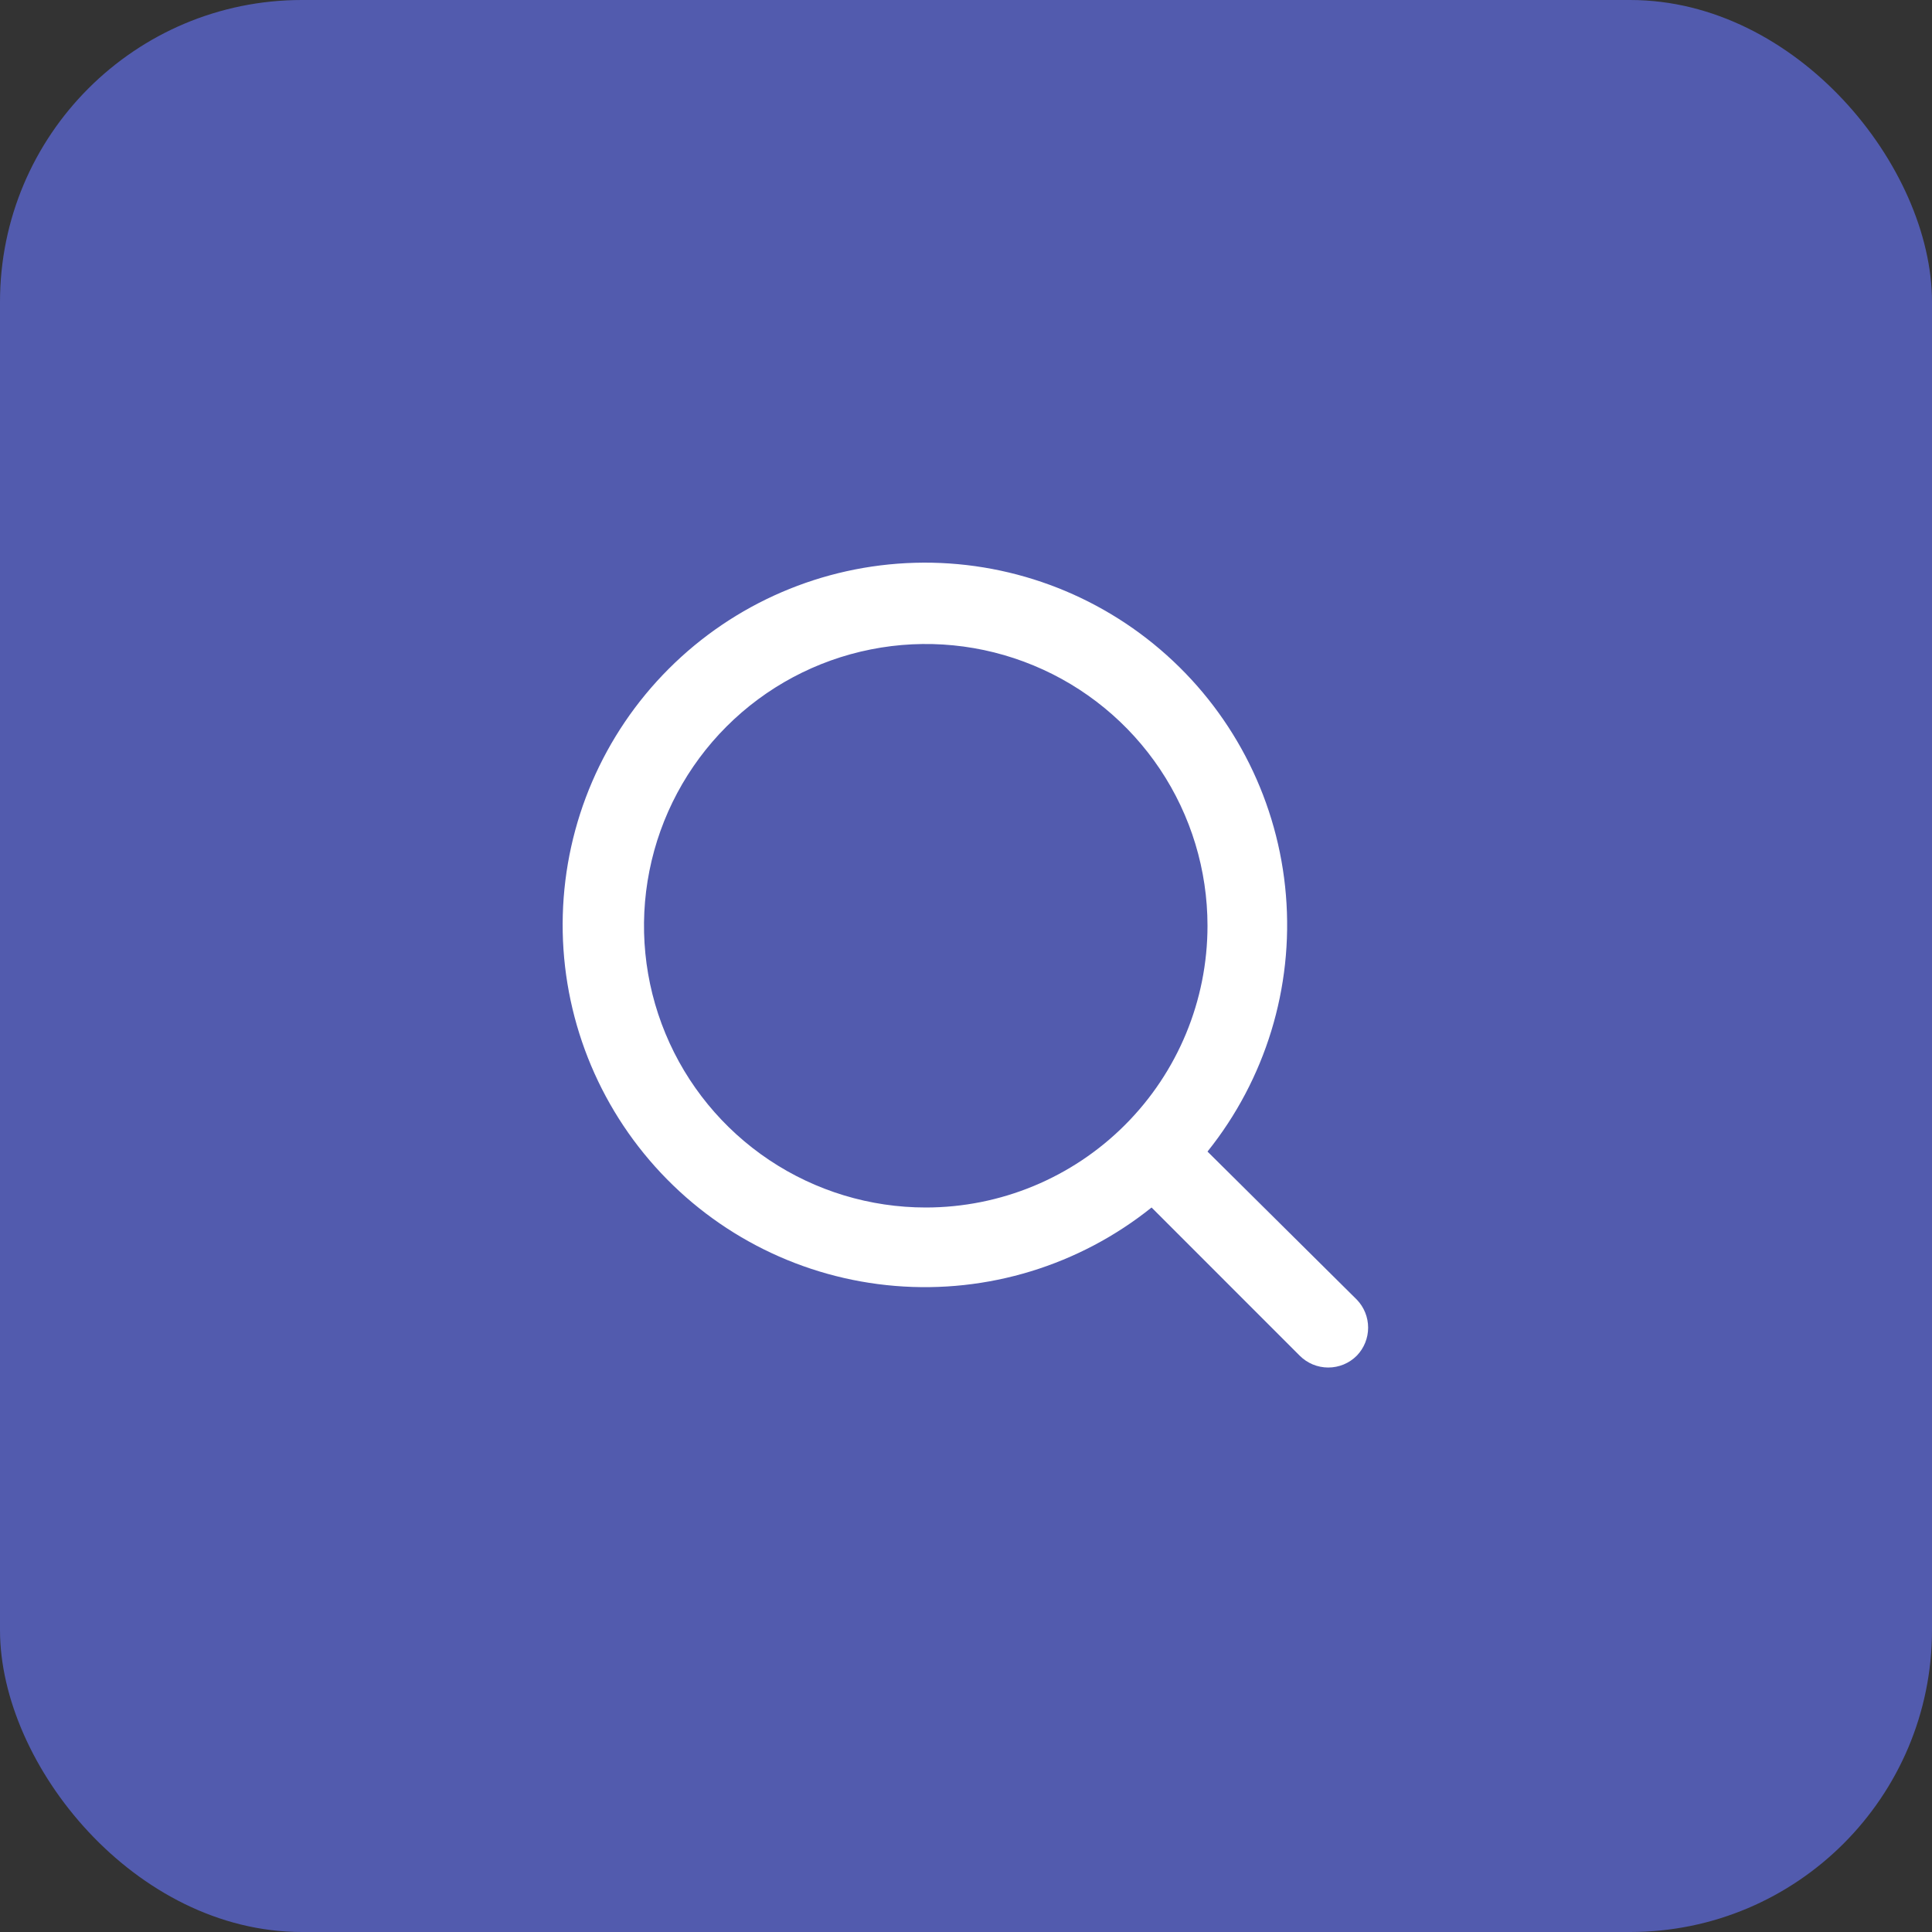
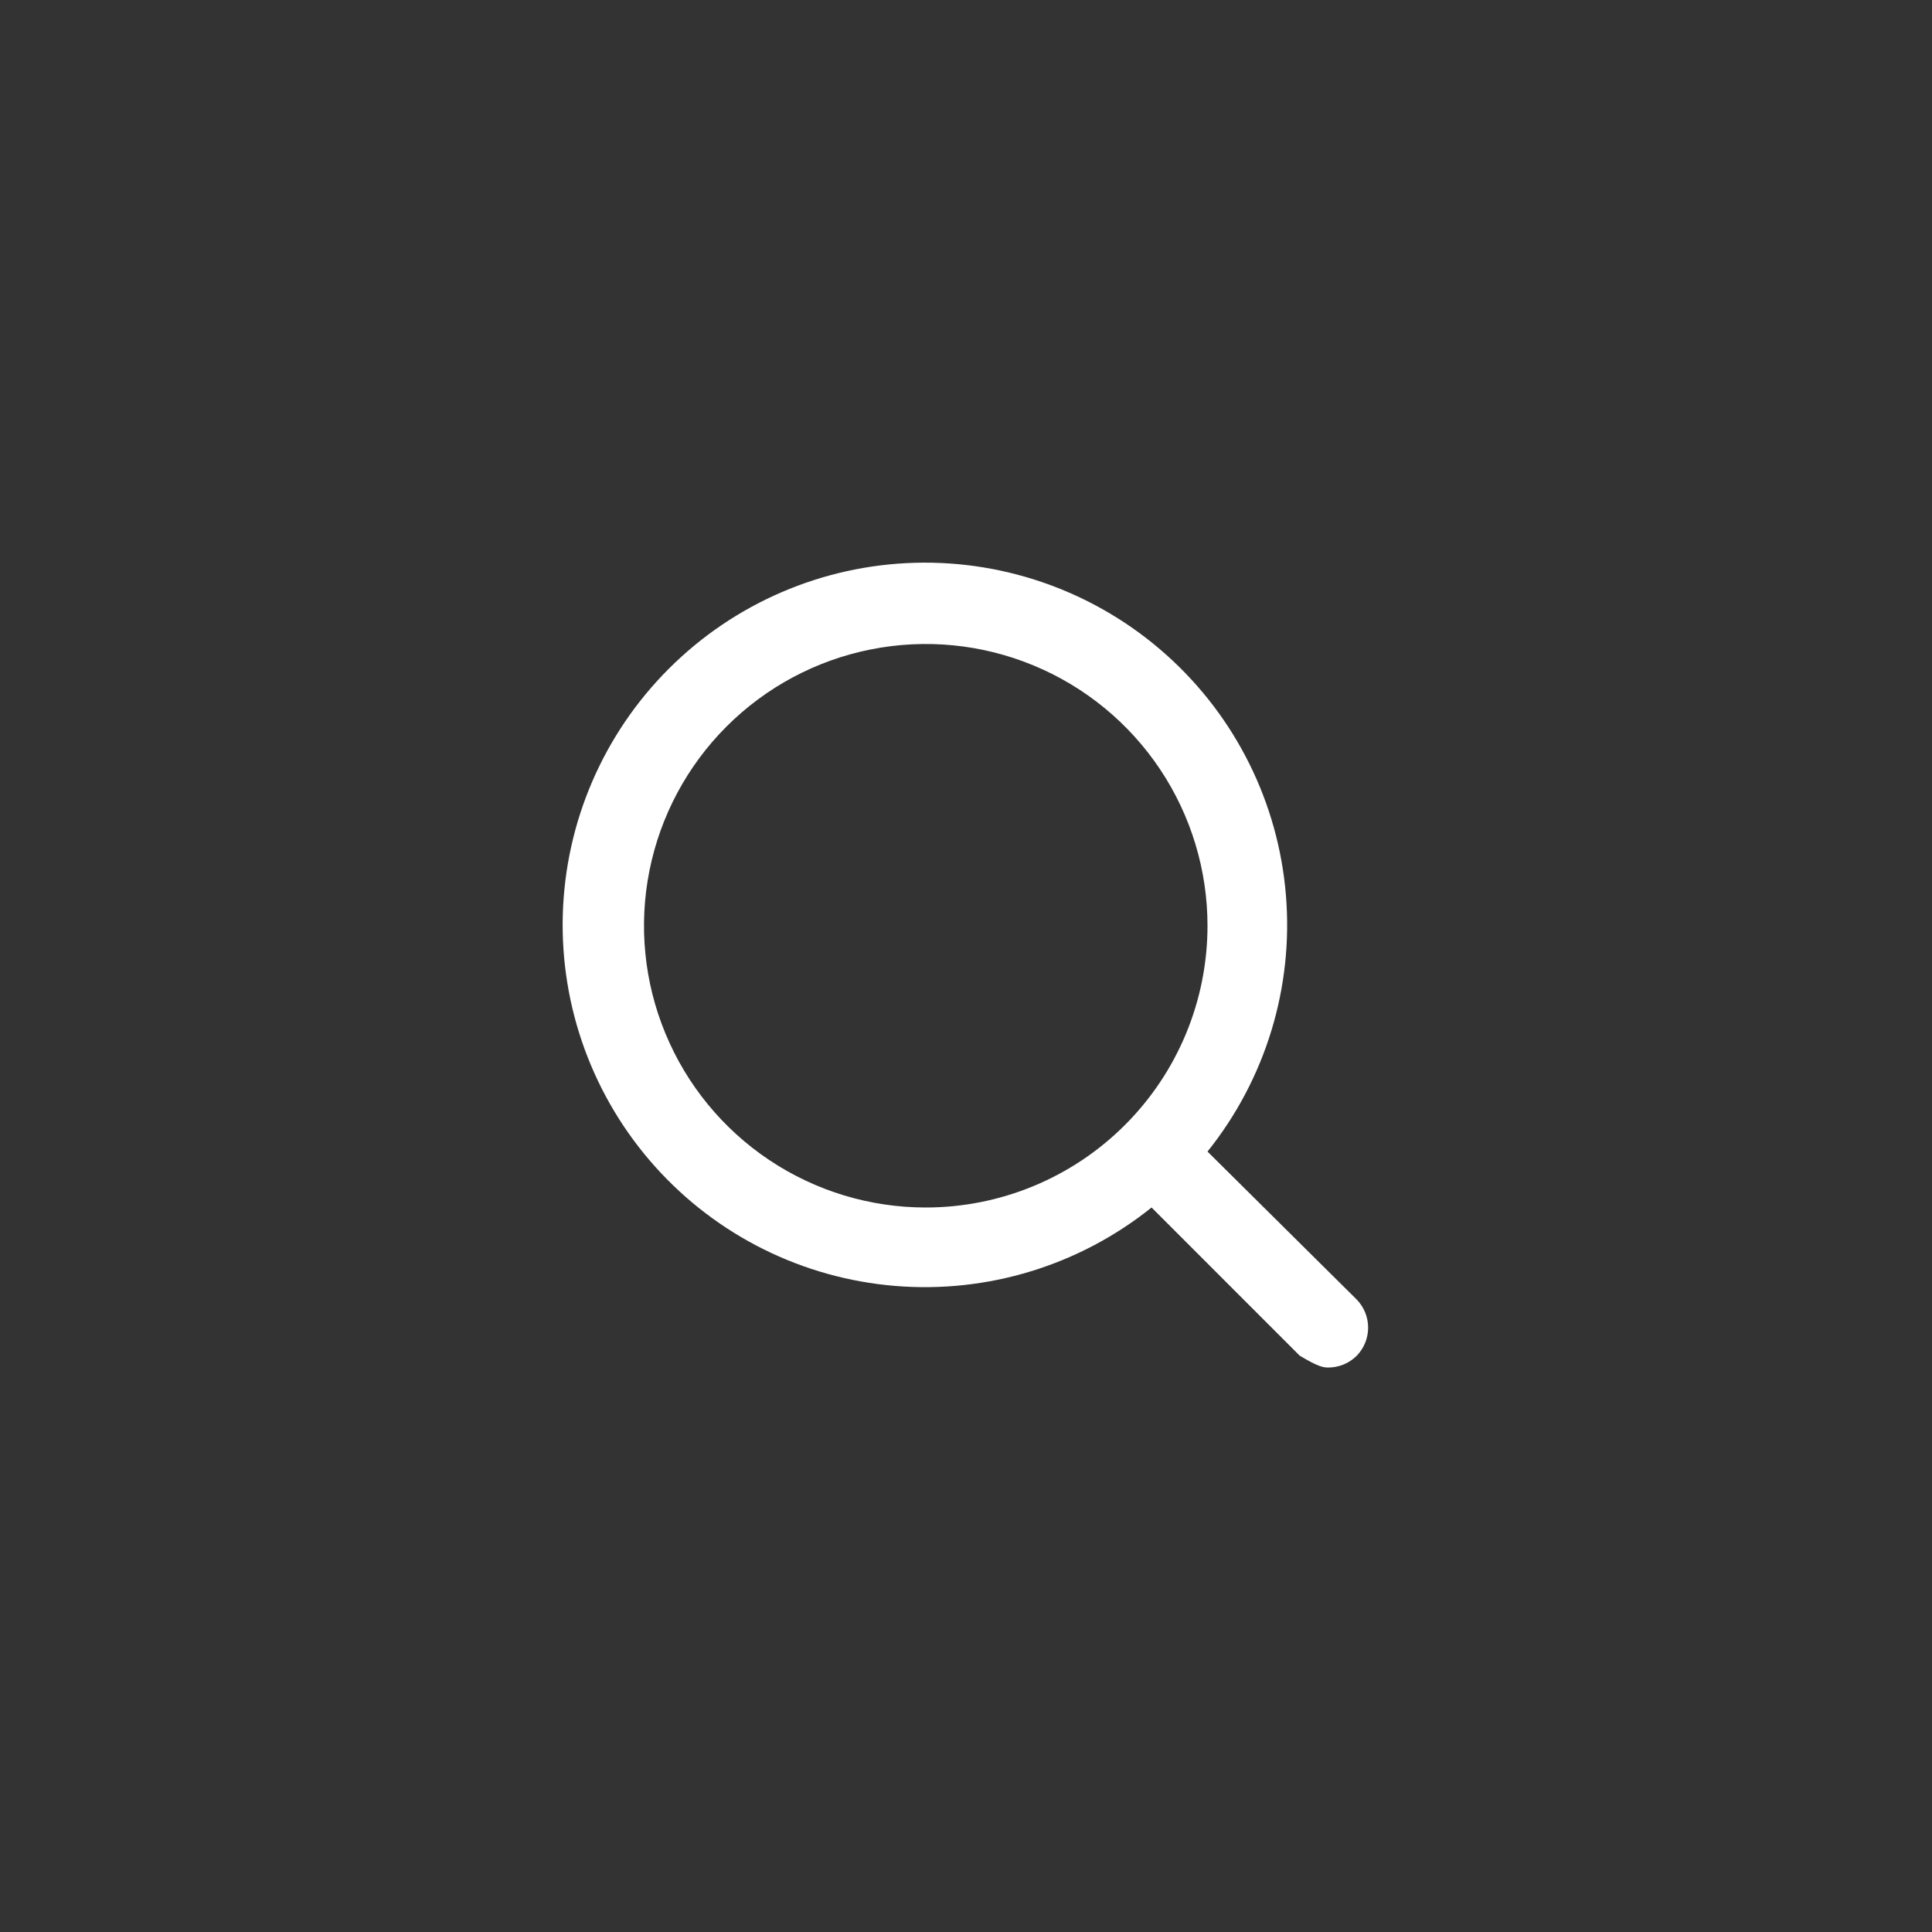
<svg xmlns="http://www.w3.org/2000/svg" width="64" height="64" viewBox="0 0 64 64" fill="none">
  <rect x="0" y="0" width="64" height="64" fill="#333333" stroke="none" />
-   <rect width="64" height="64" rx="10" fill="#525BAE" />
-   <path d="M44.947 43.053L40 38.147C41.92 35.752 42.85 32.714 42.598 29.655C42.347 26.596 40.933 23.75 38.647 21.702C36.362 19.654 33.378 18.559 30.311 18.643C27.243 18.727 24.324 19.983 22.154 22.154C19.983 24.324 18.727 27.243 18.643 30.311C18.559 33.378 19.654 36.362 21.702 38.647C23.75 40.933 26.596 42.347 29.655 42.598C32.714 42.85 35.752 41.92 38.147 40L43.053 44.907C43.177 45.032 43.325 45.131 43.487 45.199C43.65 45.266 43.824 45.301 44 45.301C44.176 45.301 44.35 45.266 44.513 45.199C44.675 45.131 44.823 45.032 44.947 44.907C45.187 44.658 45.321 44.326 45.321 43.98C45.321 43.634 45.187 43.302 44.947 43.053ZM30.667 40C28.821 40 27.016 39.453 25.481 38.427C23.947 37.401 22.75 35.944 22.044 34.238C21.337 32.533 21.152 30.656 21.513 28.846C21.873 27.035 22.762 25.372 24.067 24.067C25.372 22.762 27.035 21.873 28.846 21.513C30.656 21.152 32.533 21.337 34.238 22.044C35.944 22.75 37.401 23.947 38.427 25.481C39.453 27.016 40 28.821 40 30.667C40 33.142 39.017 35.516 37.266 37.266C35.516 39.017 33.142 40 30.667 40Z" fill="white" />
+   <path d="M44.947 43.053L40 38.147C41.92 35.752 42.85 32.714 42.598 29.655C42.347 26.596 40.933 23.75 38.647 21.702C36.362 19.654 33.378 18.559 30.311 18.643C27.243 18.727 24.324 19.983 22.154 22.154C19.983 24.324 18.727 27.243 18.643 30.311C18.559 33.378 19.654 36.362 21.702 38.647C23.75 40.933 26.596 42.347 29.655 42.598C32.714 42.85 35.752 41.92 38.147 40L43.053 44.907C43.65 45.266 43.824 45.301 44 45.301C44.176 45.301 44.35 45.266 44.513 45.199C44.675 45.131 44.823 45.032 44.947 44.907C45.187 44.658 45.321 44.326 45.321 43.98C45.321 43.634 45.187 43.302 44.947 43.053ZM30.667 40C28.821 40 27.016 39.453 25.481 38.427C23.947 37.401 22.75 35.944 22.044 34.238C21.337 32.533 21.152 30.656 21.513 28.846C21.873 27.035 22.762 25.372 24.067 24.067C25.372 22.762 27.035 21.873 28.846 21.513C30.656 21.152 32.533 21.337 34.238 22.044C35.944 22.75 37.401 23.947 38.427 25.481C39.453 27.016 40 28.821 40 30.667C40 33.142 39.017 35.516 37.266 37.266C35.516 39.017 33.142 40 30.667 40Z" fill="white" />
</svg>